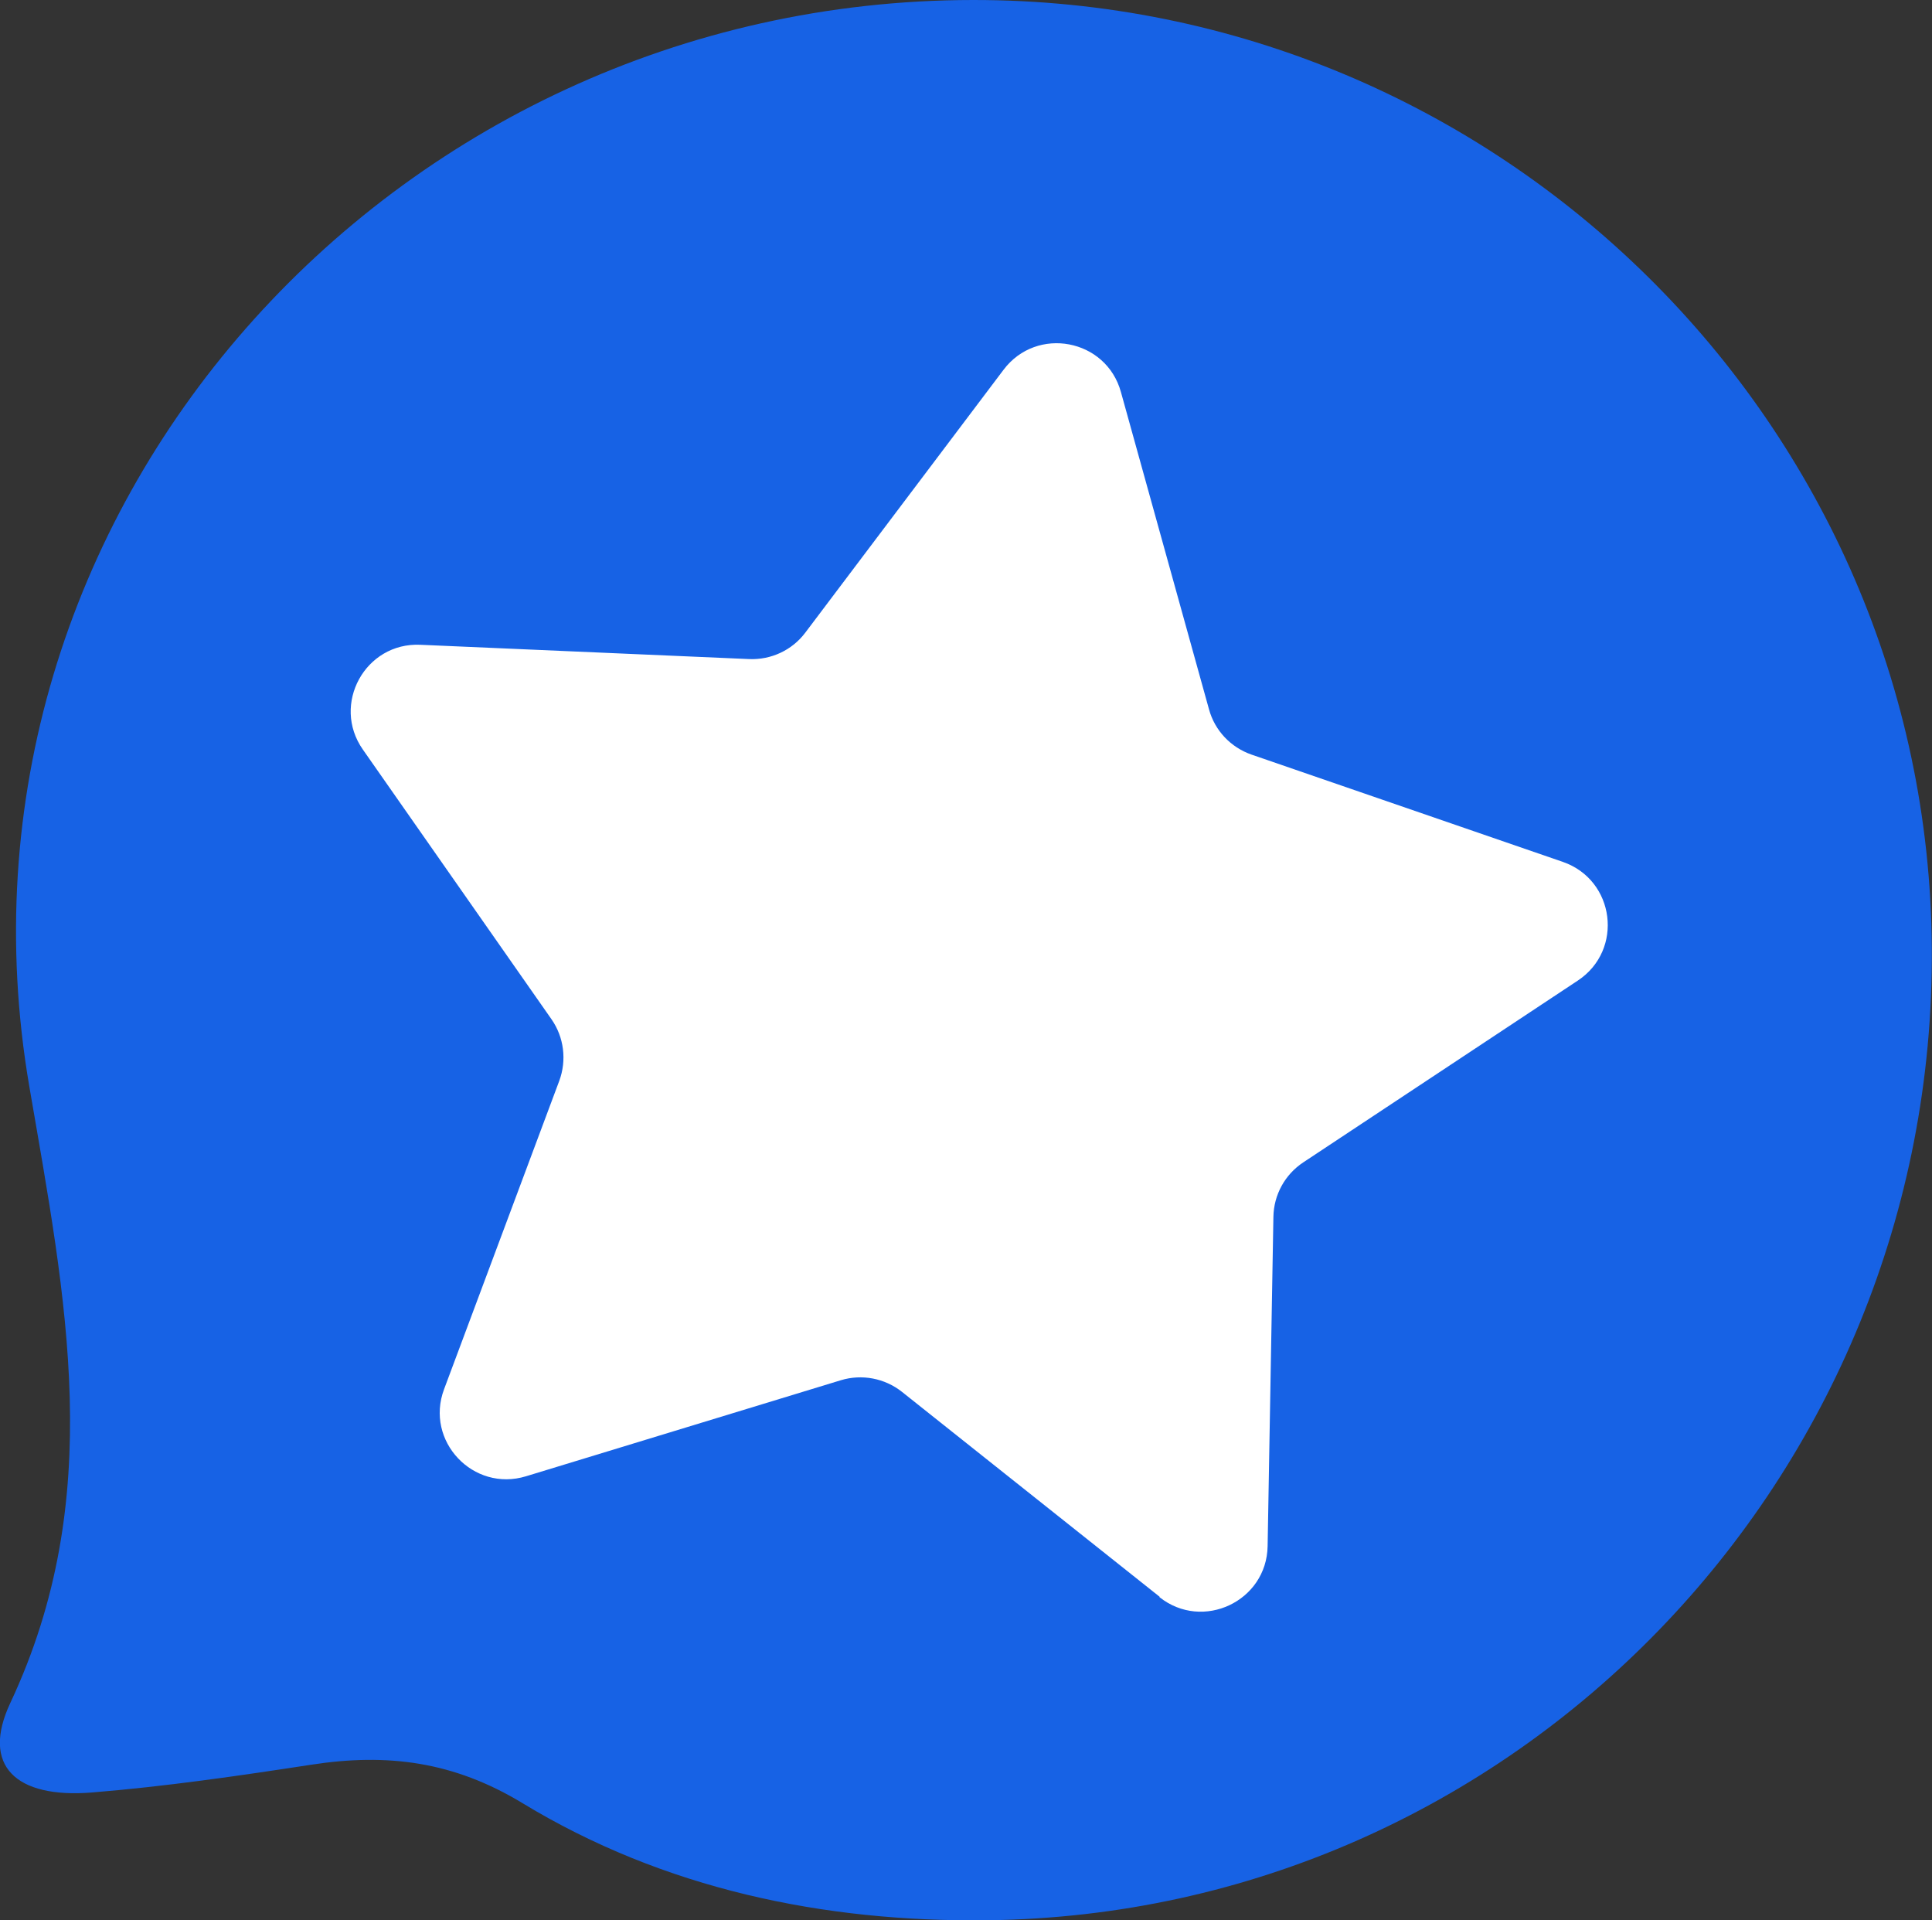
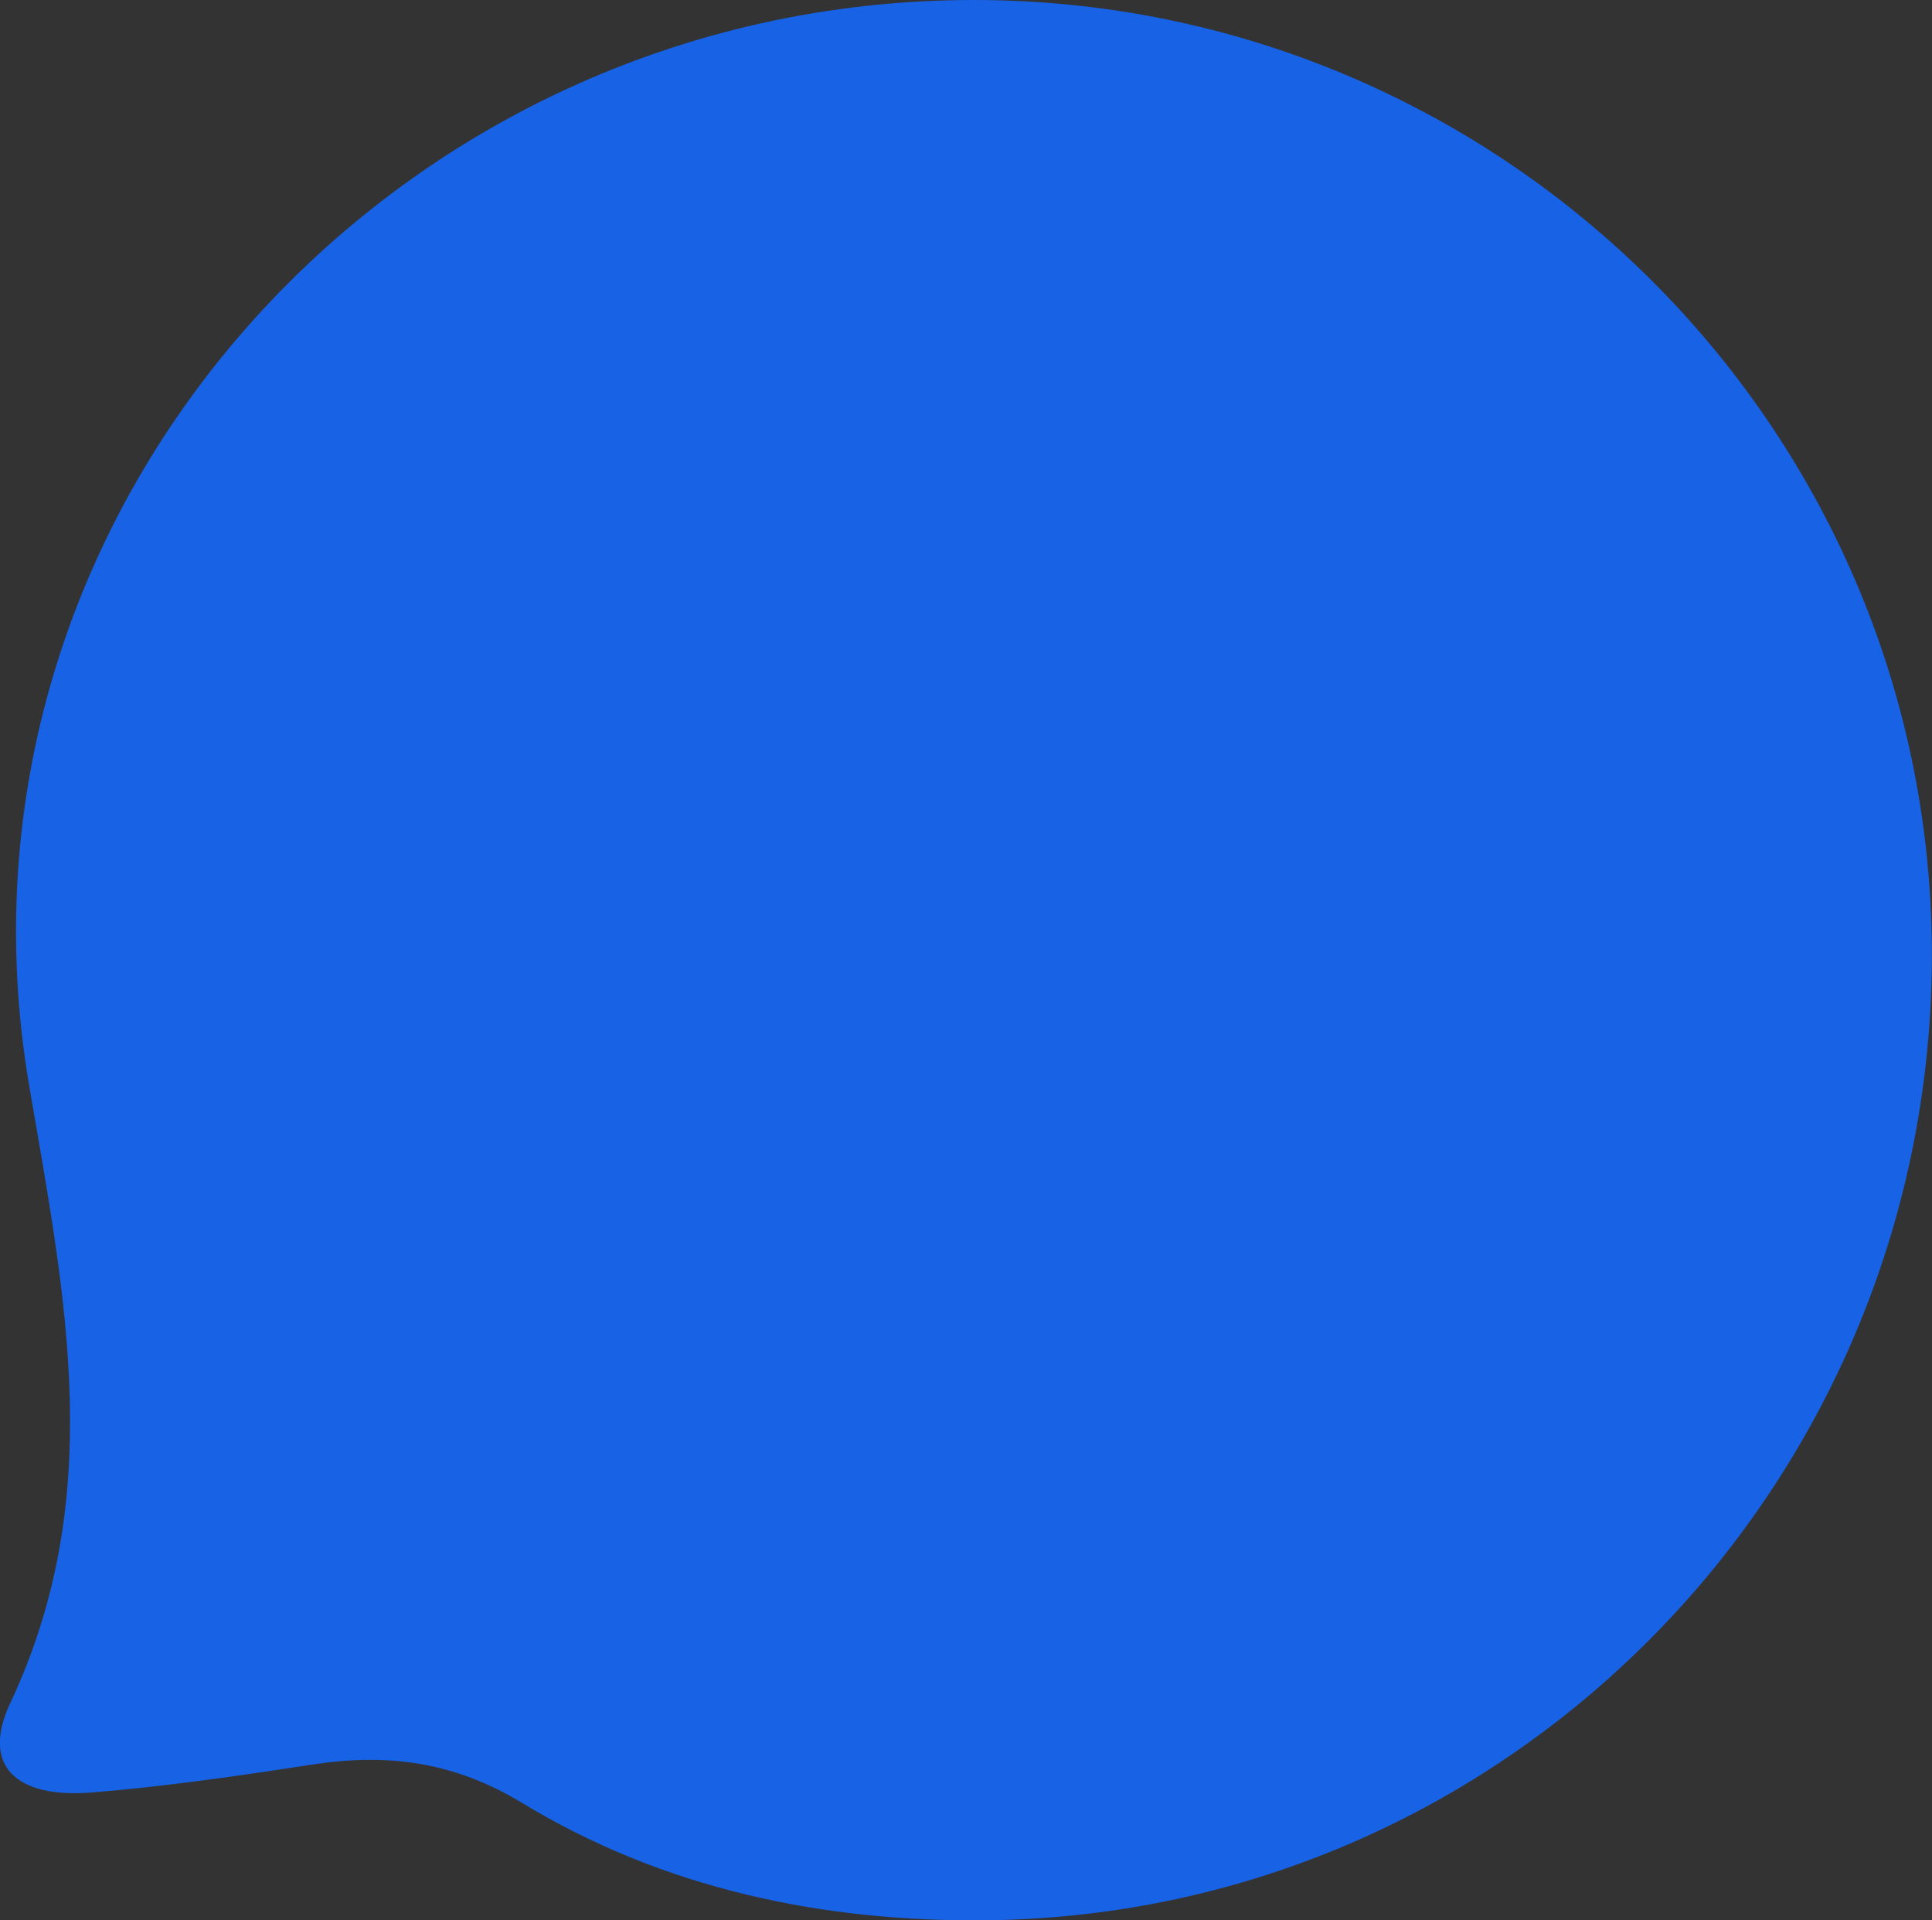
<svg xmlns="http://www.w3.org/2000/svg" id="Layer_2" data-name="Layer 2" viewBox="0 0 106.81 106.14">
  <rect x="0" y="0" width="106.81" height="106.14" fill="#333333" stroke="none" />
  <defs>
    <style>
      .cls-1 {
        fill: #fff;
      }

      .cls-2 {
        fill: #1762e5;
      }
    </style>
  </defs>
  <g id="Layer_1-2" data-name="Layer 1">
    <g>
      <path class="cls-2" d="M53.8,0C21.59,.02-3.81,28.37,1.62,60.05c2.03,11.82,4.28,22.72-1.05,34.08-1.64,3.49,.33,5.28,4.49,4.95,4.07-.33,8.13-.92,12.17-1.54,4.16-.64,7.84-.19,11.66,2.13,7.81,4.74,16.64,6.58,25.69,6.47,29.13-.34,52.43-24.45,52.22-53.74C106.61,23.43,82.88-.02,53.8,0Z" />
-       <path class="cls-1" d="M64.11,88.26l-14.25-11.33c-.95-.75-2.21-.99-3.37-.64l-17.41,5.31c-2.92,.89-5.6-1.95-4.53-4.81l6.37-17.05c.42-1.14,.26-2.41-.43-3.4l-10.43-14.91c-1.75-2.5,.13-5.93,3.18-5.79l18.18,.79c1.21,.05,2.37-.49,3.1-1.46l10.96-14.53c1.84-2.44,5.68-1.71,6.49,1.23l4.87,17.54c.32,1.17,1.2,2.1,2.35,2.5l17.21,5.93c2.89,1,3.38,4.87,.83,6.56l-15.18,10.05c-1.01,.67-1.63,1.79-1.65,3.01l-.32,18.2c-.05,3.05-3.59,4.72-5.98,2.82Z" />
    </g>
  </g>
</svg>